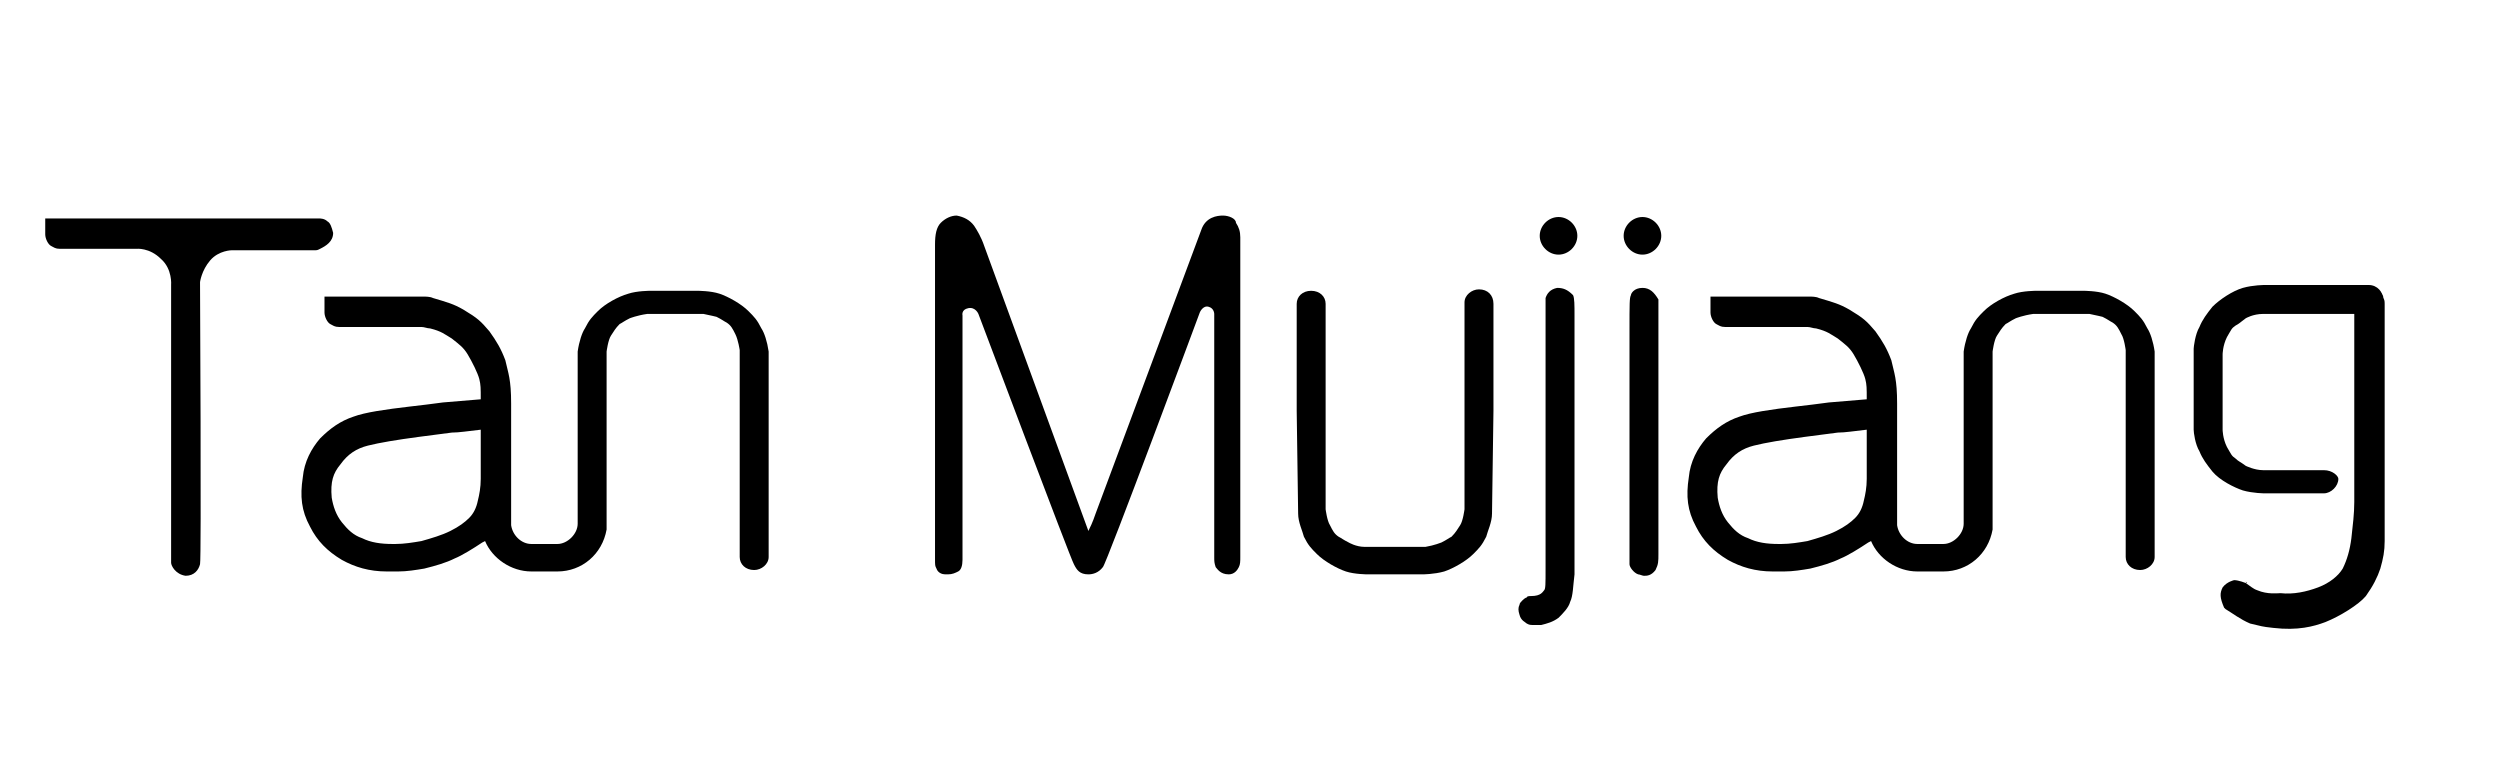
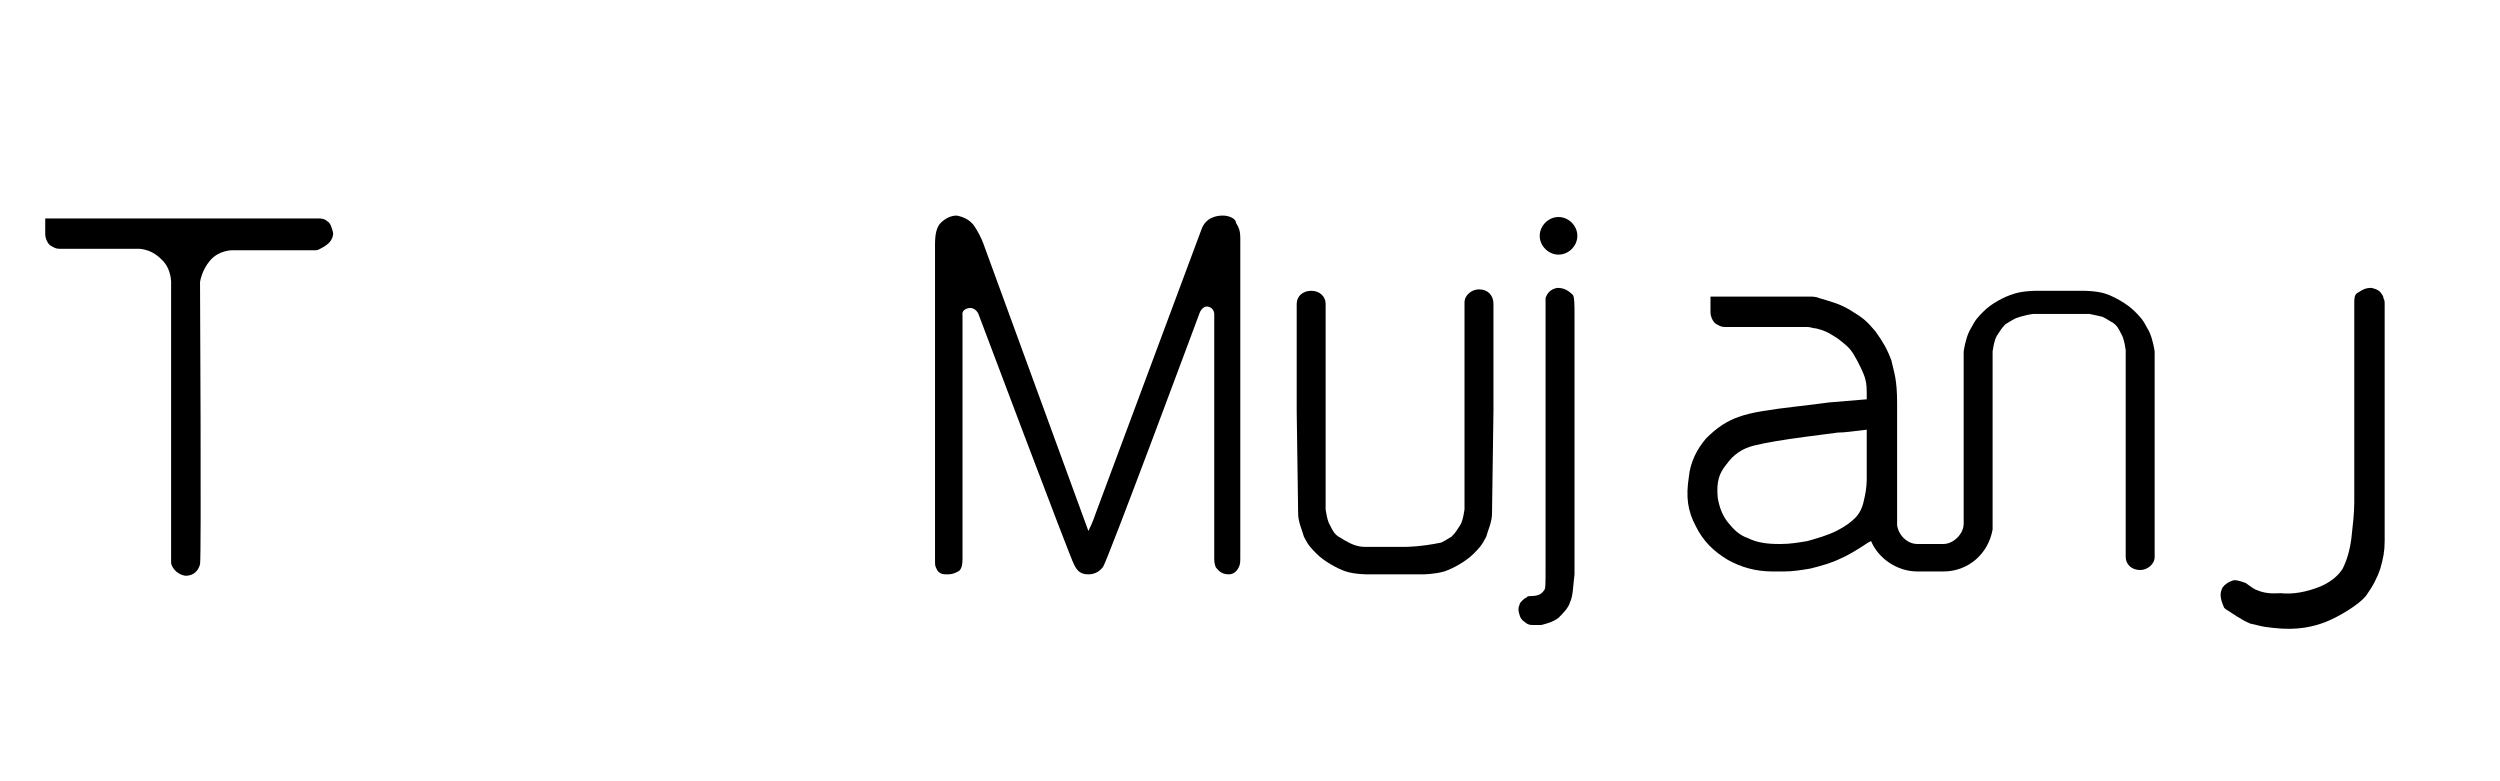
<svg xmlns="http://www.w3.org/2000/svg" fill="none" viewBox="0 0 128 40" height="40" width="128">
  <g clip-path="url(#clip0_6337_3547)">
    <mask height="204" width="352" y="-75" x="-114" maskUnits="userSpaceOnUse" style="mask-type:luminance" id="mask0_6337_3547">
      <path fill="white" d="M237.429 -74.074H-113.09V128.815H237.429V-74.074Z" />
    </mask>
    <g mask="url(#mask0_6337_3547)">
      <path fill="black" d="M62.614 11.037C62.318 11.037 61.725 11.111 61.503 11.778L56.095 26.296C55.947 26.741 55.799 27.037 55.725 27.185L50.392 12.593C50.243 12.148 50.021 11.778 49.873 11.556C49.651 11.259 49.355 11.111 48.984 11.037C48.688 11.037 48.392 11.185 48.169 11.408C47.947 11.63 47.873 12 47.873 12.519V28.593C47.873 28.963 47.873 28.963 47.947 29.111C48.021 29.333 48.243 29.407 48.392 29.407H48.54C48.762 29.407 48.91 29.333 49.058 29.259C49.206 29.185 49.28 28.963 49.28 28.667V16.148C49.28 16.148 49.206 15.852 49.577 15.778C49.947 15.704 50.095 16.074 50.095 16.074C50.095 16.074 54.836 28.667 54.984 28.889C55.132 29.185 55.28 29.407 55.725 29.407C55.947 29.407 56.243 29.333 56.466 29.037C56.614 28.963 61.429 16 61.429 16C61.429 16 61.577 15.63 61.873 15.704C62.169 15.778 62.169 16.074 62.169 16.074V28.519C62.169 28.741 62.169 28.815 62.243 29.037C62.318 29.111 62.466 29.407 62.91 29.407C63.206 29.407 63.355 29.185 63.429 29.037C63.503 28.889 63.503 28.741 63.503 28.519V12.148C63.503 11.852 63.429 11.63 63.281 11.408C63.281 11.185 62.91 11.037 62.614 11.037Z" />
    </g>
    <mask height="204" width="352" y="-75" x="-114" maskUnits="userSpaceOnUse" style="mask-type:luminance" id="mask1_6337_3547">
      <path fill="white" d="M237.429 -74.074H-113.09V128.815H237.429V-74.074Z" />
    </mask>
    <g mask="url(#mask1_6337_3547)">
      <path fill="black" d="M79.726 14.74C79.355 14.814 79.207 15.037 79.133 15.259C79.133 15.333 79.133 15.407 79.133 16.074V29.111C79.133 29.925 79.133 30.148 79.059 30.222C78.985 30.296 78.911 30.518 78.392 30.518C78.318 30.518 78.17 30.518 78.17 30.592C78.17 30.592 78.096 30.592 77.948 30.74C77.874 30.814 77.8 30.888 77.8 30.962C77.726 31.111 77.726 31.259 77.8 31.481C77.874 31.777 78.096 31.851 78.17 31.925C78.318 32 78.318 32 78.615 32C78.689 32 78.763 32 78.911 32C79.207 31.925 79.503 31.851 79.8 31.629C80.022 31.407 80.318 31.111 80.392 30.814C80.54 30.518 80.54 30 80.615 29.407V16.148C80.615 15.629 80.615 15.259 80.54 15.111C80.244 14.814 80.022 14.74 79.726 14.74Z" />
    </g>
    <mask height="204" width="352" y="-75" x="-114" maskUnits="userSpaceOnUse" style="mask-type:luminance" id="mask2_6337_3547">
      <path fill="white" d="M237.429 -74.074H-113.09V128.815H237.429V-74.074Z" />
    </mask>
    <g mask="url(#mask2_6337_3547)">
-       <path fill="black" d="M84.096 14.74C83.652 14.74 83.504 15.037 83.504 15.111C83.43 15.259 83.43 15.481 83.43 16.962V28.222C83.43 28.592 83.43 28.74 83.43 28.888C83.43 29.037 83.652 29.333 83.874 29.407C83.948 29.407 84.096 29.481 84.17 29.481C84.319 29.481 84.541 29.481 84.763 29.185C84.911 28.888 84.911 28.74 84.911 28.37V17.037C84.911 15.555 84.911 15.481 84.911 15.333C84.689 14.963 84.467 14.74 84.096 14.74Z" />
-     </g>
+       </g>
    <mask height="204" width="352" y="-75" x="-114" maskUnits="userSpaceOnUse" style="mask-type:luminance" id="mask3_6337_3547">
      <path fill="white" d="M237.429 -74.074H-113.09V128.815H237.429V-74.074Z" />
    </mask>
    <g mask="url(#mask3_6337_3547)">
      <path fill="black" d="M17.057 11.924C16.983 11.628 16.909 11.406 16.761 11.332C16.613 11.184 16.39 11.184 16.316 11.184H3.131C2.909 11.184 2.316 11.184 2.316 11.184C2.316 11.184 2.316 11.702 2.316 11.998C2.316 12.221 2.465 12.517 2.613 12.591C2.761 12.665 2.835 12.739 3.057 12.739H6.983C6.983 12.739 7.65 12.665 8.242 13.258C8.835 13.776 8.761 14.591 8.761 14.591V28.147C8.761 28.517 8.761 28.665 8.761 28.813C8.761 28.961 8.983 29.406 9.502 29.48C9.946 29.48 10.168 29.184 10.242 28.887C10.316 28.665 10.242 14.443 10.242 14.443C10.242 14.443 10.316 13.85 10.761 13.332C11.205 12.813 11.872 12.813 11.872 12.813H16.094C16.242 12.813 16.242 12.813 16.39 12.739C16.687 12.591 17.057 12.369 17.057 11.924Z" />
    </g>
    <mask height="204" width="352" y="-75" x="-114" maskUnits="userSpaceOnUse" style="mask-type:luminance" id="mask4_6337_3547">
      <path fill="white" d="M237.429 -74.074H-113.09V128.815H237.429V-74.074Z" />
    </mask>
    <g mask="url(#mask4_6337_3547)">
      <path fill="black" d="M80.76 12.074C80.76 12.593 80.316 13.037 79.797 13.037C79.278 13.037 78.834 12.593 78.834 12.074C78.834 11.556 79.278 11.111 79.797 11.111C80.316 11.111 80.76 11.556 80.76 12.074Z" />
    </g>
    <mask height="204" width="352" y="-75" x="-114" maskUnits="userSpaceOnUse" style="mask-type:luminance" id="mask5_6337_3547">
      <path fill="white" d="M237.429 -74.074H-113.09V128.815H237.429V-74.074Z" />
    </mask>
    <g mask="url(#mask5_6337_3547)">
-       <path fill="black" d="M85.057 12.074C85.057 12.593 84.612 13.037 84.094 13.037C83.575 13.037 83.131 12.593 83.131 12.074C83.131 11.556 83.575 11.111 84.094 11.111C84.612 11.111 85.057 11.556 85.057 12.074Z" />
-     </g>
+       </g>
    <mask height="204" width="352" y="-75" x="-114" maskUnits="userSpaceOnUse" style="mask-type:luminance" id="mask6_6337_3547">
-       <path fill="white" d="M237.429 -74.074H-113.09V128.815H237.429V-74.074Z" />
-     </mask>
+       </mask>
    <g mask="url(#mask6_6337_3547)">
      <path fill="black" d="M118.983 24.073H116.909C116.909 24.073 116.094 24.073 115.872 24.073C115.428 24.073 114.983 23.851 114.983 23.851C114.687 23.629 114.613 23.629 114.465 23.481C114.242 23.332 114.242 23.259 114.02 22.888C113.798 22.444 113.798 21.999 113.798 21.999V21.11V19.036V18.147C113.798 18.147 113.798 17.703 114.02 17.259C114.242 16.888 114.242 16.814 114.465 16.666C114.613 16.592 114.687 16.518 114.983 16.296C114.983 16.296 115.353 16.073 115.872 16.073C116.094 16.073 116.909 16.073 116.909 16.073H121.279C121.65 16.073 122.02 15.703 122.02 15.332C122.02 14.962 121.724 14.592 121.279 14.592H116.909H115.946C115.946 14.592 115.353 14.592 114.835 14.74C114.316 14.888 113.65 15.332 113.279 15.703C112.983 16.073 112.761 16.37 112.613 16.74C112.39 17.11 112.316 17.777 112.316 17.851V18.221V18.296V18.888V19.925V20.962V21.555V21.629V21.999C112.316 22.147 112.39 22.74 112.613 23.11C112.761 23.481 112.983 23.777 113.279 24.147C113.65 24.592 114.39 24.962 114.835 25.11C115.353 25.259 115.946 25.259 115.946 25.259H116.909H118.983C119.353 25.259 119.724 24.888 119.724 24.518C119.724 24.37 119.428 24.073 118.983 24.073Z" />
    </g>
    <mask height="204" width="352" y="-75" x="-114" maskUnits="userSpaceOnUse" style="mask-type:luminance" id="mask7_6337_3547">
-       <path fill="white" d="M237.429 -74.074H-113.09V128.815H237.429V-74.074Z" />
-     </mask>
+       </mask>
    <g mask="url(#mask7_6337_3547)">
      <path fill="black" d="M115.058 29.851L114.984 29.777C114.984 29.851 115.058 29.851 115.058 29.851Z" />
    </g>
    <mask height="204" width="352" y="-75" x="-114" maskUnits="userSpaceOnUse" style="mask-type:luminance" id="mask8_6337_3547">
      <path fill="white" d="M237.429 -74.074H-113.09V128.815H237.429V-74.074Z" />
    </mask>
    <g mask="url(#mask8_6337_3547)">
      <path fill="black" d="M113.799 30.074C114.021 29.777 114.391 29.703 114.391 29.703C114.613 29.703 114.984 29.851 114.984 29.851C115.206 30 115.354 30.148 115.576 30.222C116.095 30.444 116.613 30.37 116.762 30.37C117.428 30.444 118.095 30.296 118.687 30.074C119.28 29.851 119.725 29.481 119.947 29.111C120.169 28.666 120.317 28.148 120.391 27.555C120.465 26.888 120.539 26.296 120.539 25.703V15.481C120.539 15.111 120.613 15.037 120.762 14.963C120.984 14.814 121.132 14.74 121.428 14.74C121.725 14.814 121.873 14.888 122.021 15.185C122.021 15.333 122.095 15.259 122.095 15.555V26.444C122.095 26.888 122.095 27.259 122.095 27.703C122.095 28.222 122.021 28.592 121.873 29.111C121.725 29.555 121.502 30 121.132 30.518C120.762 30.962 119.799 31.555 119.058 31.851C118.465 32.074 117.65 32.296 116.391 32.148C115.724 32.074 115.873 32.074 115.206 31.925C114.687 31.703 114.317 31.407 113.947 31.185L113.873 31.111C113.65 30.592 113.65 30.37 113.799 30.074Z" />
    </g>
    <mask height="204" width="352" y="-75" x="-114" maskUnits="userSpaceOnUse" style="mask-type:luminance" id="mask9_6337_3547">
      <path fill="white" d="M237.429 -74.074H-113.09V128.815H237.429V-74.074Z" />
    </mask>
    <g mask="url(#mask9_6337_3547)">
-       <path fill="black" d="M75.724 14.815C75.354 14.815 74.983 15.111 74.983 15.481V16.074V26.074C74.983 26.074 74.909 26.666 74.761 26.889C74.613 27.111 74.539 27.259 74.317 27.481C74.168 27.555 74.094 27.629 73.798 27.777C73.798 27.777 73.428 27.926 72.983 28C72.761 28 71.946 28 71.946 28H69.205C69.205 28 70.094 28 69.872 28C69.428 28 69.057 27.777 69.057 27.777C68.761 27.629 68.687 27.555 68.539 27.481C68.317 27.333 68.243 27.185 68.094 26.889C67.946 26.666 67.872 26.074 67.872 26.074V16.074V15.555C67.872 15.185 67.576 14.889 67.131 14.889C66.687 14.889 66.391 15.185 66.391 15.555V21.037L66.465 26.296C66.465 26.74 66.687 27.185 66.761 27.481C66.983 27.926 67.131 28.074 67.428 28.37C67.798 28.74 68.465 29.111 68.909 29.259C69.354 29.407 70.02 29.407 70.02 29.407H69.279H69.724H69.872H70.539H71.279H71.946H72.835C72.835 29.407 73.428 29.407 73.946 29.259C74.391 29.111 75.057 28.74 75.428 28.37C75.724 28.074 75.872 27.926 76.094 27.481C76.168 27.185 76.391 26.74 76.391 26.296L76.465 21.037V15.555C76.465 15.111 76.168 14.815 75.724 14.815Z" />
+       <path fill="black" d="M75.724 14.815C75.354 14.815 74.983 15.111 74.983 15.481V16.074V26.074C74.983 26.074 74.909 26.666 74.761 26.889C74.613 27.111 74.539 27.259 74.317 27.481C74.168 27.555 74.094 27.629 73.798 27.777C72.761 28 71.946 28 71.946 28H69.205C69.205 28 70.094 28 69.872 28C69.428 28 69.057 27.777 69.057 27.777C68.761 27.629 68.687 27.555 68.539 27.481C68.317 27.333 68.243 27.185 68.094 26.889C67.946 26.666 67.872 26.074 67.872 26.074V16.074V15.555C67.872 15.185 67.576 14.889 67.131 14.889C66.687 14.889 66.391 15.185 66.391 15.555V21.037L66.465 26.296C66.465 26.74 66.687 27.185 66.761 27.481C66.983 27.926 67.131 28.074 67.428 28.37C67.798 28.74 68.465 29.111 68.909 29.259C69.354 29.407 70.02 29.407 70.02 29.407H69.279H69.724H69.872H70.539H71.279H71.946H72.835C72.835 29.407 73.428 29.407 73.946 29.259C74.391 29.111 75.057 28.74 75.428 28.37C75.724 28.074 75.872 27.926 76.094 27.481C76.168 27.185 76.391 26.74 76.391 26.296L76.465 21.037V15.555C76.465 15.111 76.168 14.815 75.724 14.815Z" />
    </g>
    <mask height="204" width="352" y="-75" x="-114" maskUnits="userSpaceOnUse" style="mask-type:luminance" id="mask10_6337_3547">
-       <path fill="white" d="M237.429 -74.074H-113.09V128.815H237.429V-74.074Z" />
-     </mask>
+       </mask>
    <g mask="url(#mask10_6337_3547)">
      <path fill="black" d="M39.355 23.259V18C39.281 17.481 39.133 17.037 38.984 16.815C38.762 16.37 38.614 16.222 38.318 15.926C37.947 15.555 37.281 15.185 36.836 15.037C36.392 14.889 35.725 14.889 35.725 14.889H34.836H34.466C34.318 14.889 33.873 14.889 33.725 14.889C33.503 14.889 33.281 14.889 33.281 14.889C33.281 14.889 32.614 14.889 32.17 15.037C31.651 15.185 30.984 15.555 30.614 15.926C30.318 16.222 30.17 16.37 29.947 16.815C29.799 17.037 29.651 17.481 29.577 18V26.815C29.577 27.333 29.058 27.852 28.54 27.852H27.207C26.688 27.852 26.244 27.407 26.17 26.889V26.815V20.666C26.17 19.407 26.021 19.111 25.873 18.444C25.651 17.852 25.429 17.481 25.058 16.963C24.614 16.444 24.466 16.296 23.725 15.852C23.207 15.555 22.91 15.481 22.17 15.259C22.021 15.185 21.799 15.185 21.651 15.185H21.577C21.429 15.185 21.281 15.185 21.133 15.185H20.466H19.947H18.318H17.429C17.207 15.185 16.614 15.185 16.614 15.185C16.614 15.185 16.614 15.704 16.614 16C16.614 16.222 16.762 16.518 16.91 16.592C17.058 16.666 17.133 16.741 17.355 16.741H19.873H21.577C21.725 16.741 21.873 16.815 22.021 16.815C22.614 16.963 22.762 17.111 23.133 17.333C23.503 17.629 23.725 17.778 23.947 18.148C24.17 18.518 24.466 19.111 24.54 19.407C24.614 19.703 24.614 19.852 24.614 20.444L22.836 20.592C22.688 20.592 22.318 20.666 20.984 20.815C19.725 20.963 18.688 21.111 18.096 21.333C17.429 21.555 16.91 21.926 16.392 22.444C15.947 22.963 15.577 23.629 15.503 24.444C15.355 25.407 15.429 26.148 15.873 26.963C16.244 27.703 16.762 28.222 17.503 28.666C18.17 29.037 18.91 29.259 19.799 29.259C20.021 29.259 20.244 29.259 20.392 29.259C20.836 29.259 21.281 29.185 21.725 29.111C22.318 28.963 22.836 28.815 23.281 28.592C23.651 28.444 24.244 28.074 24.688 27.778L24.836 27.703C25.207 28.592 26.17 29.259 27.207 29.259H28.54C29.799 29.259 30.836 28.37 31.058 27.111C31.058 27.037 31.058 27.037 31.058 26.963C31.058 26.889 31.058 26.741 31.058 26.666V26.296V25.481V25.333V18C31.058 18 31.133 17.407 31.281 17.185C31.429 16.963 31.503 16.815 31.725 16.592C31.873 16.518 31.947 16.444 32.244 16.296C32.244 16.296 32.614 16.148 33.133 16.074C33.355 16.074 34.17 16.074 34.17 16.074H34.836H35.799C35.873 16.074 35.947 16.074 36.022 16.074C36.392 16.148 36.688 16.222 36.688 16.222C36.984 16.37 37.059 16.444 37.207 16.518C37.429 16.666 37.503 16.815 37.651 17.111C37.799 17.407 37.873 17.926 37.873 17.926V27.926V28.518C37.873 28.889 38.17 29.185 38.614 29.185C38.984 29.185 39.355 28.889 39.355 28.518V23.259ZM24.021 26.518C23.799 26.741 23.503 26.963 23.058 27.185C22.614 27.407 22.096 27.555 21.577 27.703C21.133 27.778 20.688 27.852 20.244 27.852C20.17 27.852 20.096 27.852 20.096 27.852C19.503 27.852 18.984 27.778 18.54 27.555C18.096 27.407 17.799 27.111 17.503 26.741C17.207 26.37 17.058 25.926 16.984 25.481C16.91 24.666 17.058 24.222 17.429 23.778C17.799 23.259 18.244 22.963 18.836 22.815C19.429 22.666 20.318 22.518 21.429 22.37L23.133 22.148C23.503 22.148 23.947 22.074 24.614 22V24.518C24.614 24.963 24.54 25.333 24.466 25.629C24.392 26 24.244 26.296 24.021 26.518Z" />
    </g>
    <mask height="204" width="352" y="-75" x="-114" maskUnits="userSpaceOnUse" style="mask-type:luminance" id="mask11_6337_3547">
      <path fill="white" d="M237.429 -74.074H-113.09V128.815H237.429V-74.074Z" />
    </mask>
    <g mask="url(#mask11_6337_3547)">
      <path fill="black" d="M110.318 23.259V18C110.244 17.481 110.095 17.037 109.947 16.815C109.725 16.37 109.577 16.222 109.281 15.926C108.91 15.555 108.244 15.185 107.799 15.037C107.355 14.889 106.688 14.889 106.688 14.889H105.799H105.429C105.281 14.889 104.836 14.889 104.688 14.889C104.466 14.889 104.244 14.889 104.244 14.889C104.244 14.889 103.577 14.889 103.132 15.037C102.614 15.185 101.947 15.555 101.577 15.926C101.281 16.222 101.132 16.37 100.91 16.815C100.762 17.037 100.614 17.481 100.54 18V26.815C100.54 27.333 100.021 27.852 99.503 27.852H98.169C97.651 27.852 97.207 27.407 97.132 26.889V26.815V20.666C97.132 19.407 96.984 19.111 96.836 18.444C96.614 17.852 96.392 17.481 96.021 16.963C95.577 16.444 95.429 16.296 94.688 15.852C94.169 15.555 93.873 15.481 93.132 15.259C92.984 15.185 92.762 15.185 92.614 15.185H92.54C92.392 15.185 92.244 15.185 92.096 15.185H91.429H90.91H89.281H88.392C88.169 15.185 87.577 15.185 87.577 15.185C87.577 15.185 87.577 15.704 87.577 16C87.577 16.222 87.725 16.518 87.873 16.592C88.021 16.666 88.096 16.741 88.318 16.741H90.836H92.54C92.688 16.741 92.836 16.815 92.984 16.815C93.577 16.963 93.725 17.111 94.096 17.333C94.466 17.629 94.688 17.778 94.91 18.148C95.132 18.518 95.429 19.111 95.503 19.407C95.577 19.703 95.577 19.852 95.577 20.444L93.799 20.592C93.651 20.592 93.281 20.666 91.947 20.815C90.688 20.963 89.651 21.111 89.058 21.333C88.392 21.555 87.873 21.926 87.355 22.444C86.91 22.963 86.54 23.629 86.466 24.444C86.318 25.407 86.392 26.148 86.836 26.963C87.207 27.703 87.725 28.222 88.466 28.666C89.132 29.037 89.873 29.259 90.762 29.259C90.984 29.259 91.207 29.259 91.355 29.259C91.799 29.259 92.244 29.185 92.688 29.111C93.281 28.963 93.799 28.815 94.244 28.592C94.614 28.444 95.207 28.074 95.651 27.778L95.799 27.703C96.169 28.592 97.132 29.259 98.169 29.259H99.503C100.762 29.259 101.799 28.37 102.021 27.111C102.021 27.037 102.021 27.037 102.021 26.963C102.021 26.889 102.021 26.741 102.021 26.666V26.296V25.481V25.333V18C102.021 18 102.095 17.407 102.244 17.185C102.392 16.963 102.466 16.815 102.688 16.592C102.836 16.518 102.91 16.444 103.207 16.296C103.207 16.296 103.577 16.148 104.095 16.074C104.318 16.074 105.133 16.074 105.133 16.074H105.799H106.762C106.836 16.074 106.91 16.074 106.984 16.074C107.355 16.148 107.651 16.222 107.651 16.222C107.947 16.37 108.021 16.444 108.17 16.518C108.392 16.666 108.466 16.815 108.614 17.111C108.762 17.333 108.836 17.926 108.836 17.926V27.926V28.518C108.836 28.889 109.133 29.185 109.577 29.185C109.947 29.185 110.318 28.889 110.318 28.518V23.259ZM94.984 26.518C94.762 26.741 94.466 26.963 94.021 27.185C93.577 27.407 93.058 27.555 92.54 27.703C92.096 27.778 91.651 27.852 91.207 27.852C91.132 27.852 91.058 27.852 91.058 27.852C90.466 27.852 89.947 27.778 89.503 27.555C89.058 27.407 88.762 27.111 88.466 26.741C88.169 26.37 88.021 25.926 87.947 25.481C87.873 24.666 88.021 24.222 88.392 23.778C88.762 23.259 89.207 22.963 89.799 22.815C90.392 22.666 91.281 22.518 92.392 22.37L94.096 22.148C94.466 22.148 94.91 22.074 95.577 22V24.518C95.577 24.963 95.503 25.333 95.429 25.629C95.355 26 95.207 26.296 94.984 26.518Z" />
    </g>
  </g>
  <defs>
    <clipPath id="clip0_6337_3547">
      <rect transform="translate(0.395)" fill="white" height="40" width="127.407" />
    </clipPath>
  </defs>
</svg>